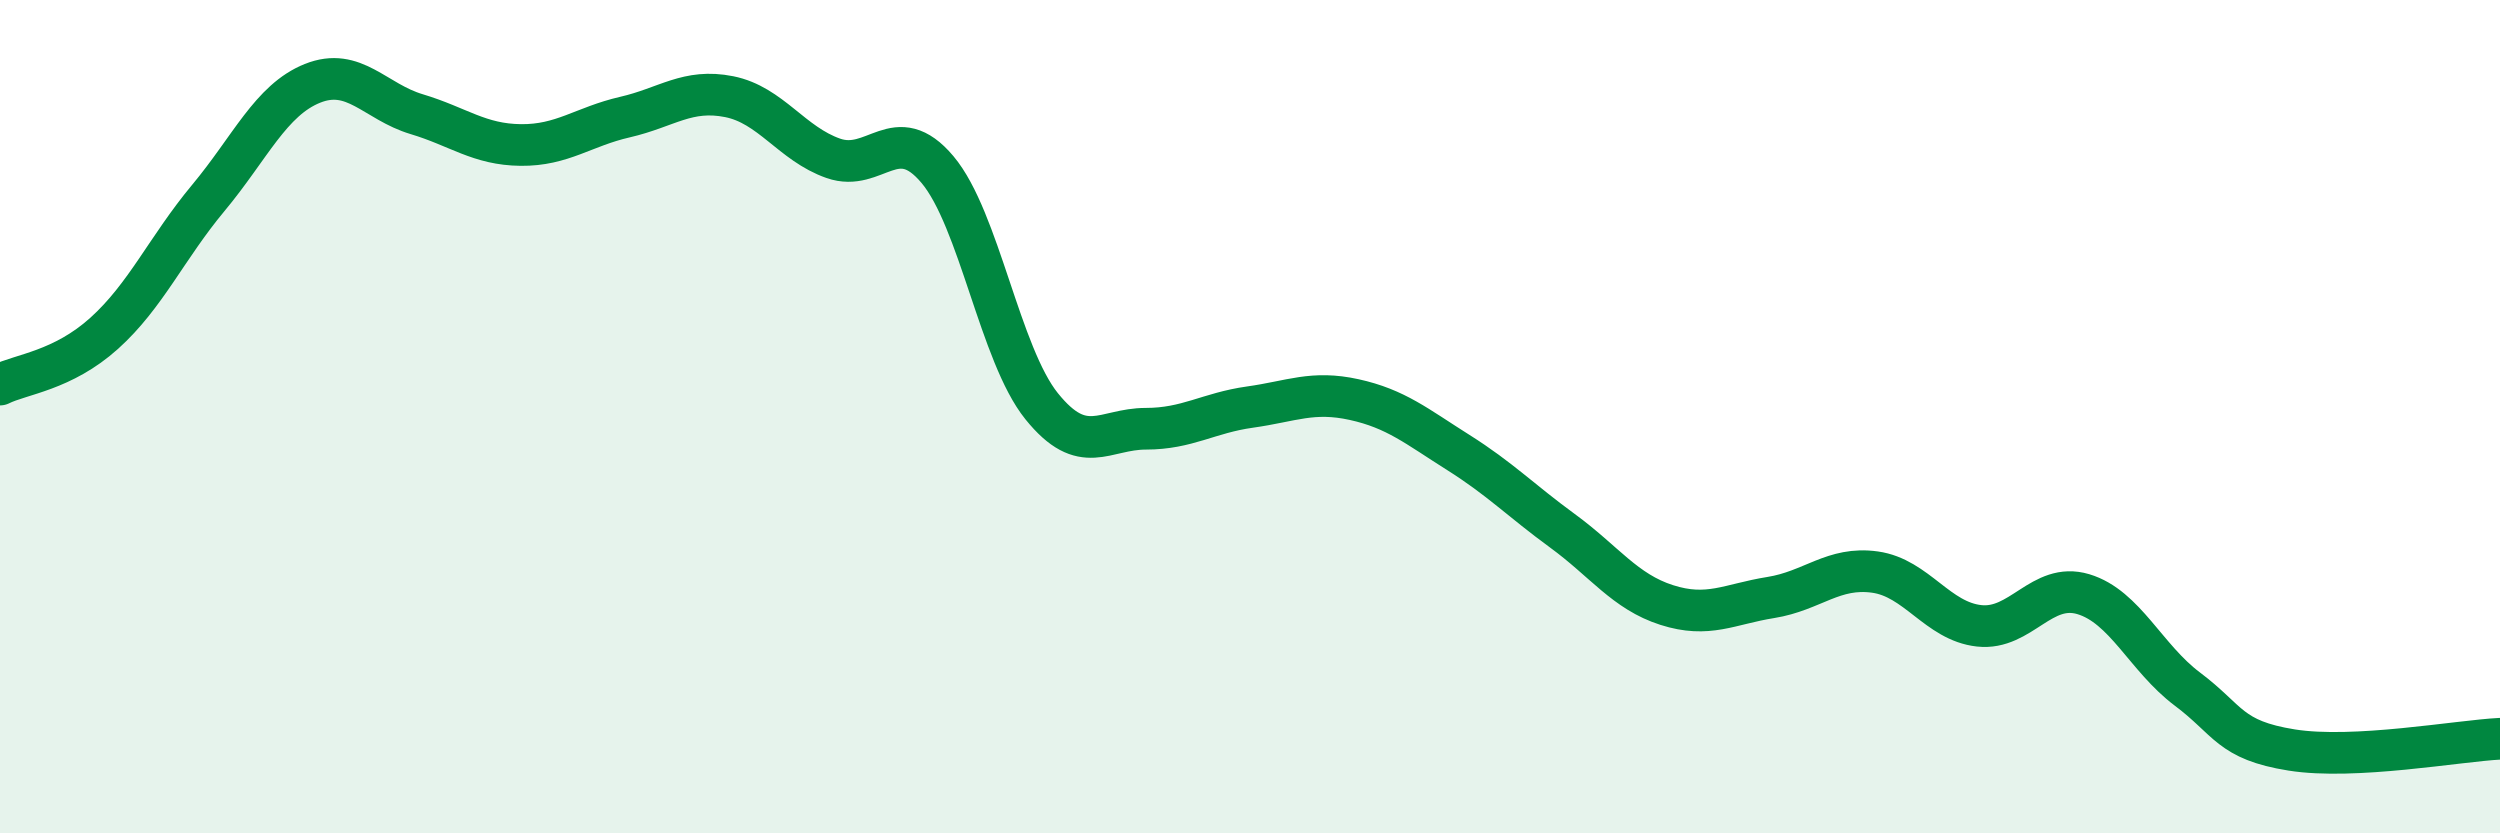
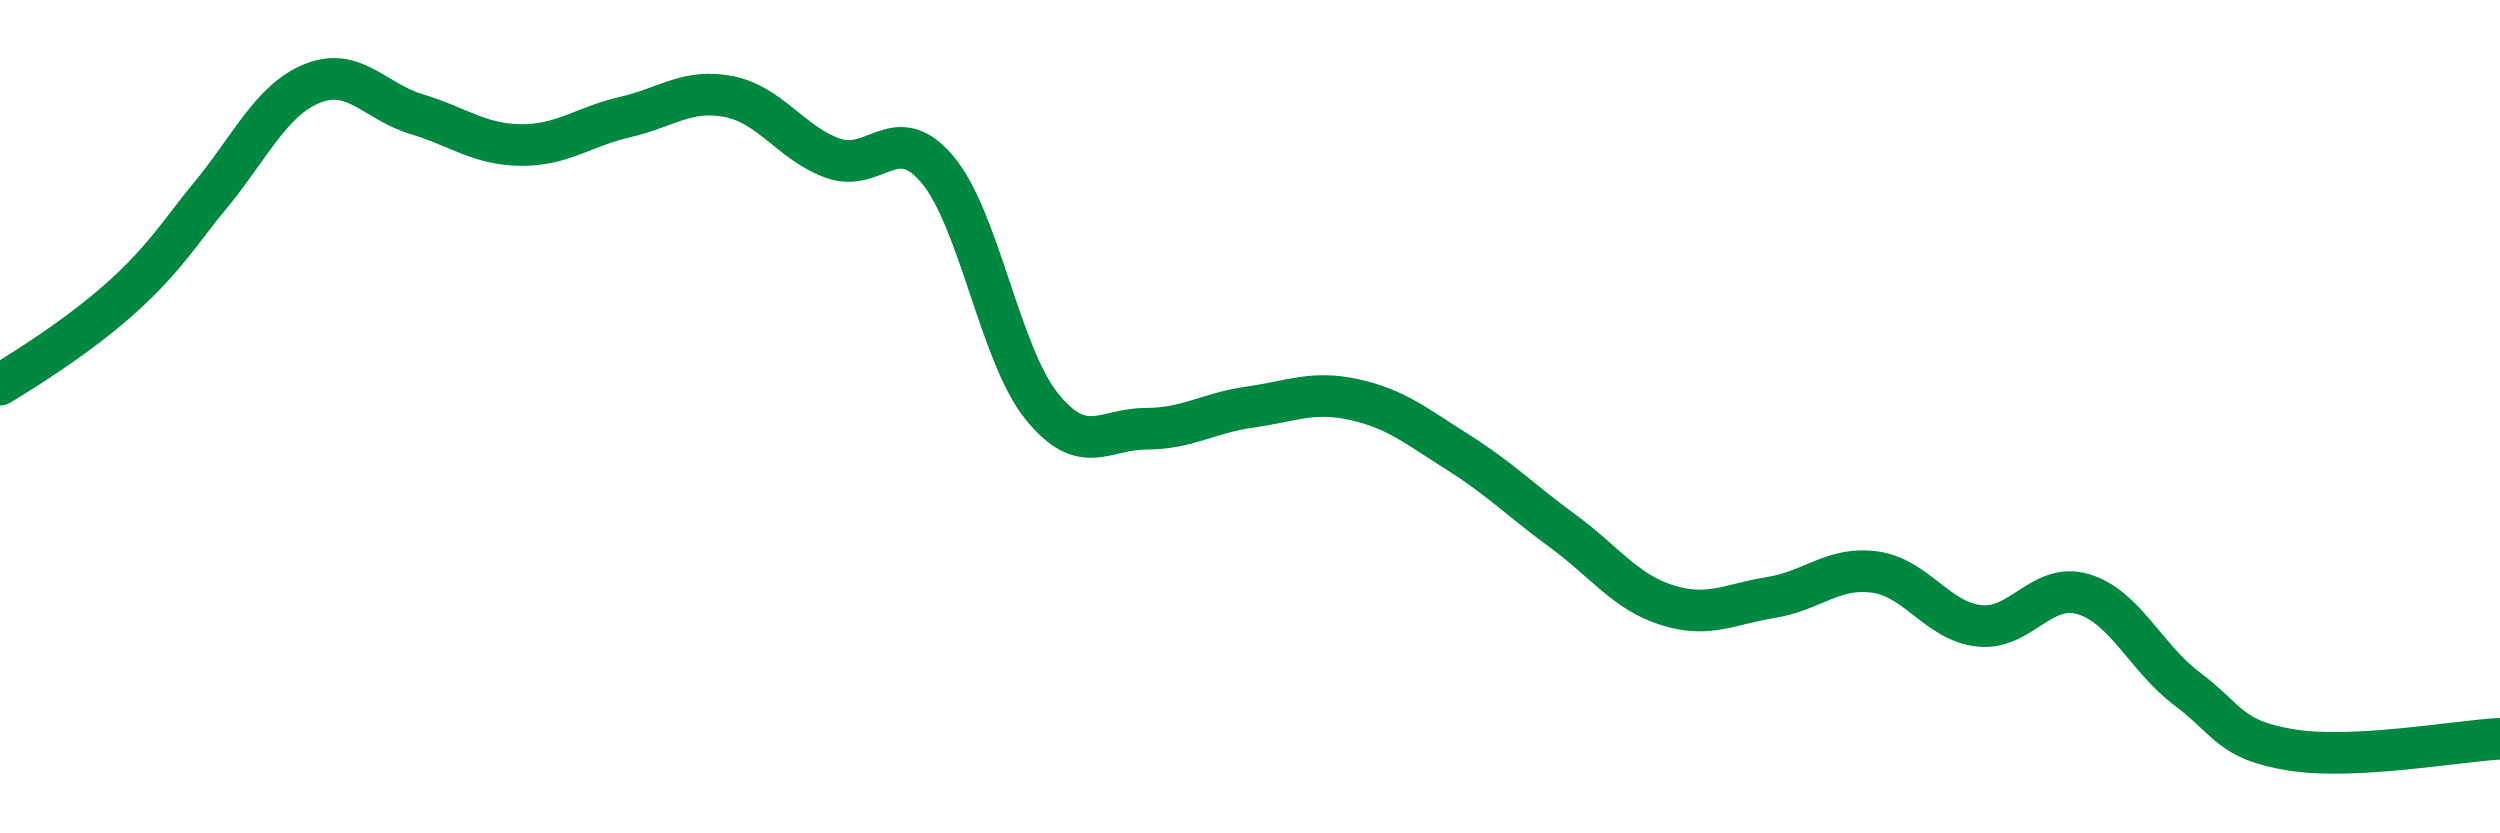
<svg xmlns="http://www.w3.org/2000/svg" width="60" height="20" viewBox="0 0 60 20">
-   <path d="M 0,9.23 C 0.5,8.98 1.5,8.9 2.5,8 C 3.5,7.1 4,5.95 5,4.75 C 6,3.55 6.5,2.4 7.5,2 C 8.5,1.6 9,2.44 10,2.74 C 11,3.04 11.5,3.47 12.5,3.48 C 13.5,3.49 14,3.04 15,2.81 C 16,2.58 16.5,2.12 17.5,2.32 C 18.5,2.52 19,3.45 20,3.8 C 21,4.15 21.5,2.88 22.5,4.07 C 23.5,5.26 24,8.51 25,9.75 C 26,10.99 26.5,10.29 27.5,10.29 C 28.5,10.29 29,9.91 30,9.77 C 31,9.63 31.5,9.37 32.5,9.59 C 33.5,9.81 34,10.23 35,10.86 C 36,11.49 36.5,12.01 37.5,12.74 C 38.5,13.47 39,14.2 40,14.52 C 41,14.84 41.5,14.5 42.5,14.34 C 43.5,14.18 44,13.59 45,13.73 C 46,13.87 46.5,14.91 47.5,15.02 C 48.5,15.13 49,13.96 50,14.26 C 51,14.56 51.5,15.79 52.5,16.54 C 53.5,17.29 53.5,17.76 55,18 C 56.5,18.24 59,17.78 60,17.73L60 20L0 20Z" fill="#008740" opacity="0.1" stroke-linecap="round" stroke-linejoin="round" />
-   <path d="M 0,9.23 C 0.5,8.98 1.5,8.9 2.5,8 C 3.5,7.1 4,5.95 5,4.75 C 6,3.55 6.5,2.4 7.5,2 C 8.5,1.6 9,2.44 10,2.74 C 11,3.04 11.5,3.47 12.5,3.48 C 13.5,3.49 14,3.04 15,2.81 C 16,2.58 16.5,2.12 17.5,2.32 C 18.5,2.52 19,3.45 20,3.8 C 21,4.15 21.5,2.88 22.5,4.07 C 23.5,5.26 24,8.51 25,9.75 C 26,10.99 26.5,10.29 27.5,10.29 C 28.5,10.29 29,9.91 30,9.77 C 31,9.63 31.5,9.37 32.5,9.59 C 33.5,9.81 34,10.23 35,10.86 C 36,11.49 36.5,12.01 37.5,12.74 C 38.5,13.47 39,14.2 40,14.52 C 41,14.84 41.5,14.5 42.5,14.34 C 43.5,14.18 44,13.59 45,13.73 C 46,13.87 46.5,14.91 47.5,15.02 C 48.5,15.13 49,13.96 50,14.26 C 51,14.56 51.5,15.79 52.5,16.54 C 53.5,17.29 53.5,17.76 55,18 C 56.5,18.24 59,17.78 60,17.73" stroke="#008740" stroke-width="1" fill="none" stroke-linecap="round" stroke-linejoin="round" />
+   <path d="M 0,9.23 C 3.5,7.1 4,5.95 5,4.75 C 6,3.55 6.5,2.4 7.5,2 C 8.5,1.6 9,2.44 10,2.74 C 11,3.04 11.5,3.47 12.5,3.48 C 13.5,3.49 14,3.04 15,2.81 C 16,2.58 16.5,2.12 17.5,2.32 C 18.5,2.52 19,3.45 20,3.8 C 21,4.15 21.5,2.88 22.5,4.07 C 23.5,5.26 24,8.51 25,9.75 C 26,10.99 26.5,10.29 27.5,10.29 C 28.5,10.29 29,9.91 30,9.77 C 31,9.63 31.5,9.37 32.5,9.59 C 33.5,9.81 34,10.23 35,10.86 C 36,11.49 36.5,12.01 37.5,12.74 C 38.5,13.47 39,14.2 40,14.52 C 41,14.84 41.5,14.5 42.5,14.34 C 43.5,14.18 44,13.59 45,13.73 C 46,13.87 46.5,14.91 47.5,15.02 C 48.5,15.13 49,13.96 50,14.26 C 51,14.56 51.5,15.79 52.5,16.54 C 53.5,17.29 53.5,17.76 55,18 C 56.5,18.24 59,17.78 60,17.73" stroke="#008740" stroke-width="1" fill="none" stroke-linecap="round" stroke-linejoin="round" />
</svg>